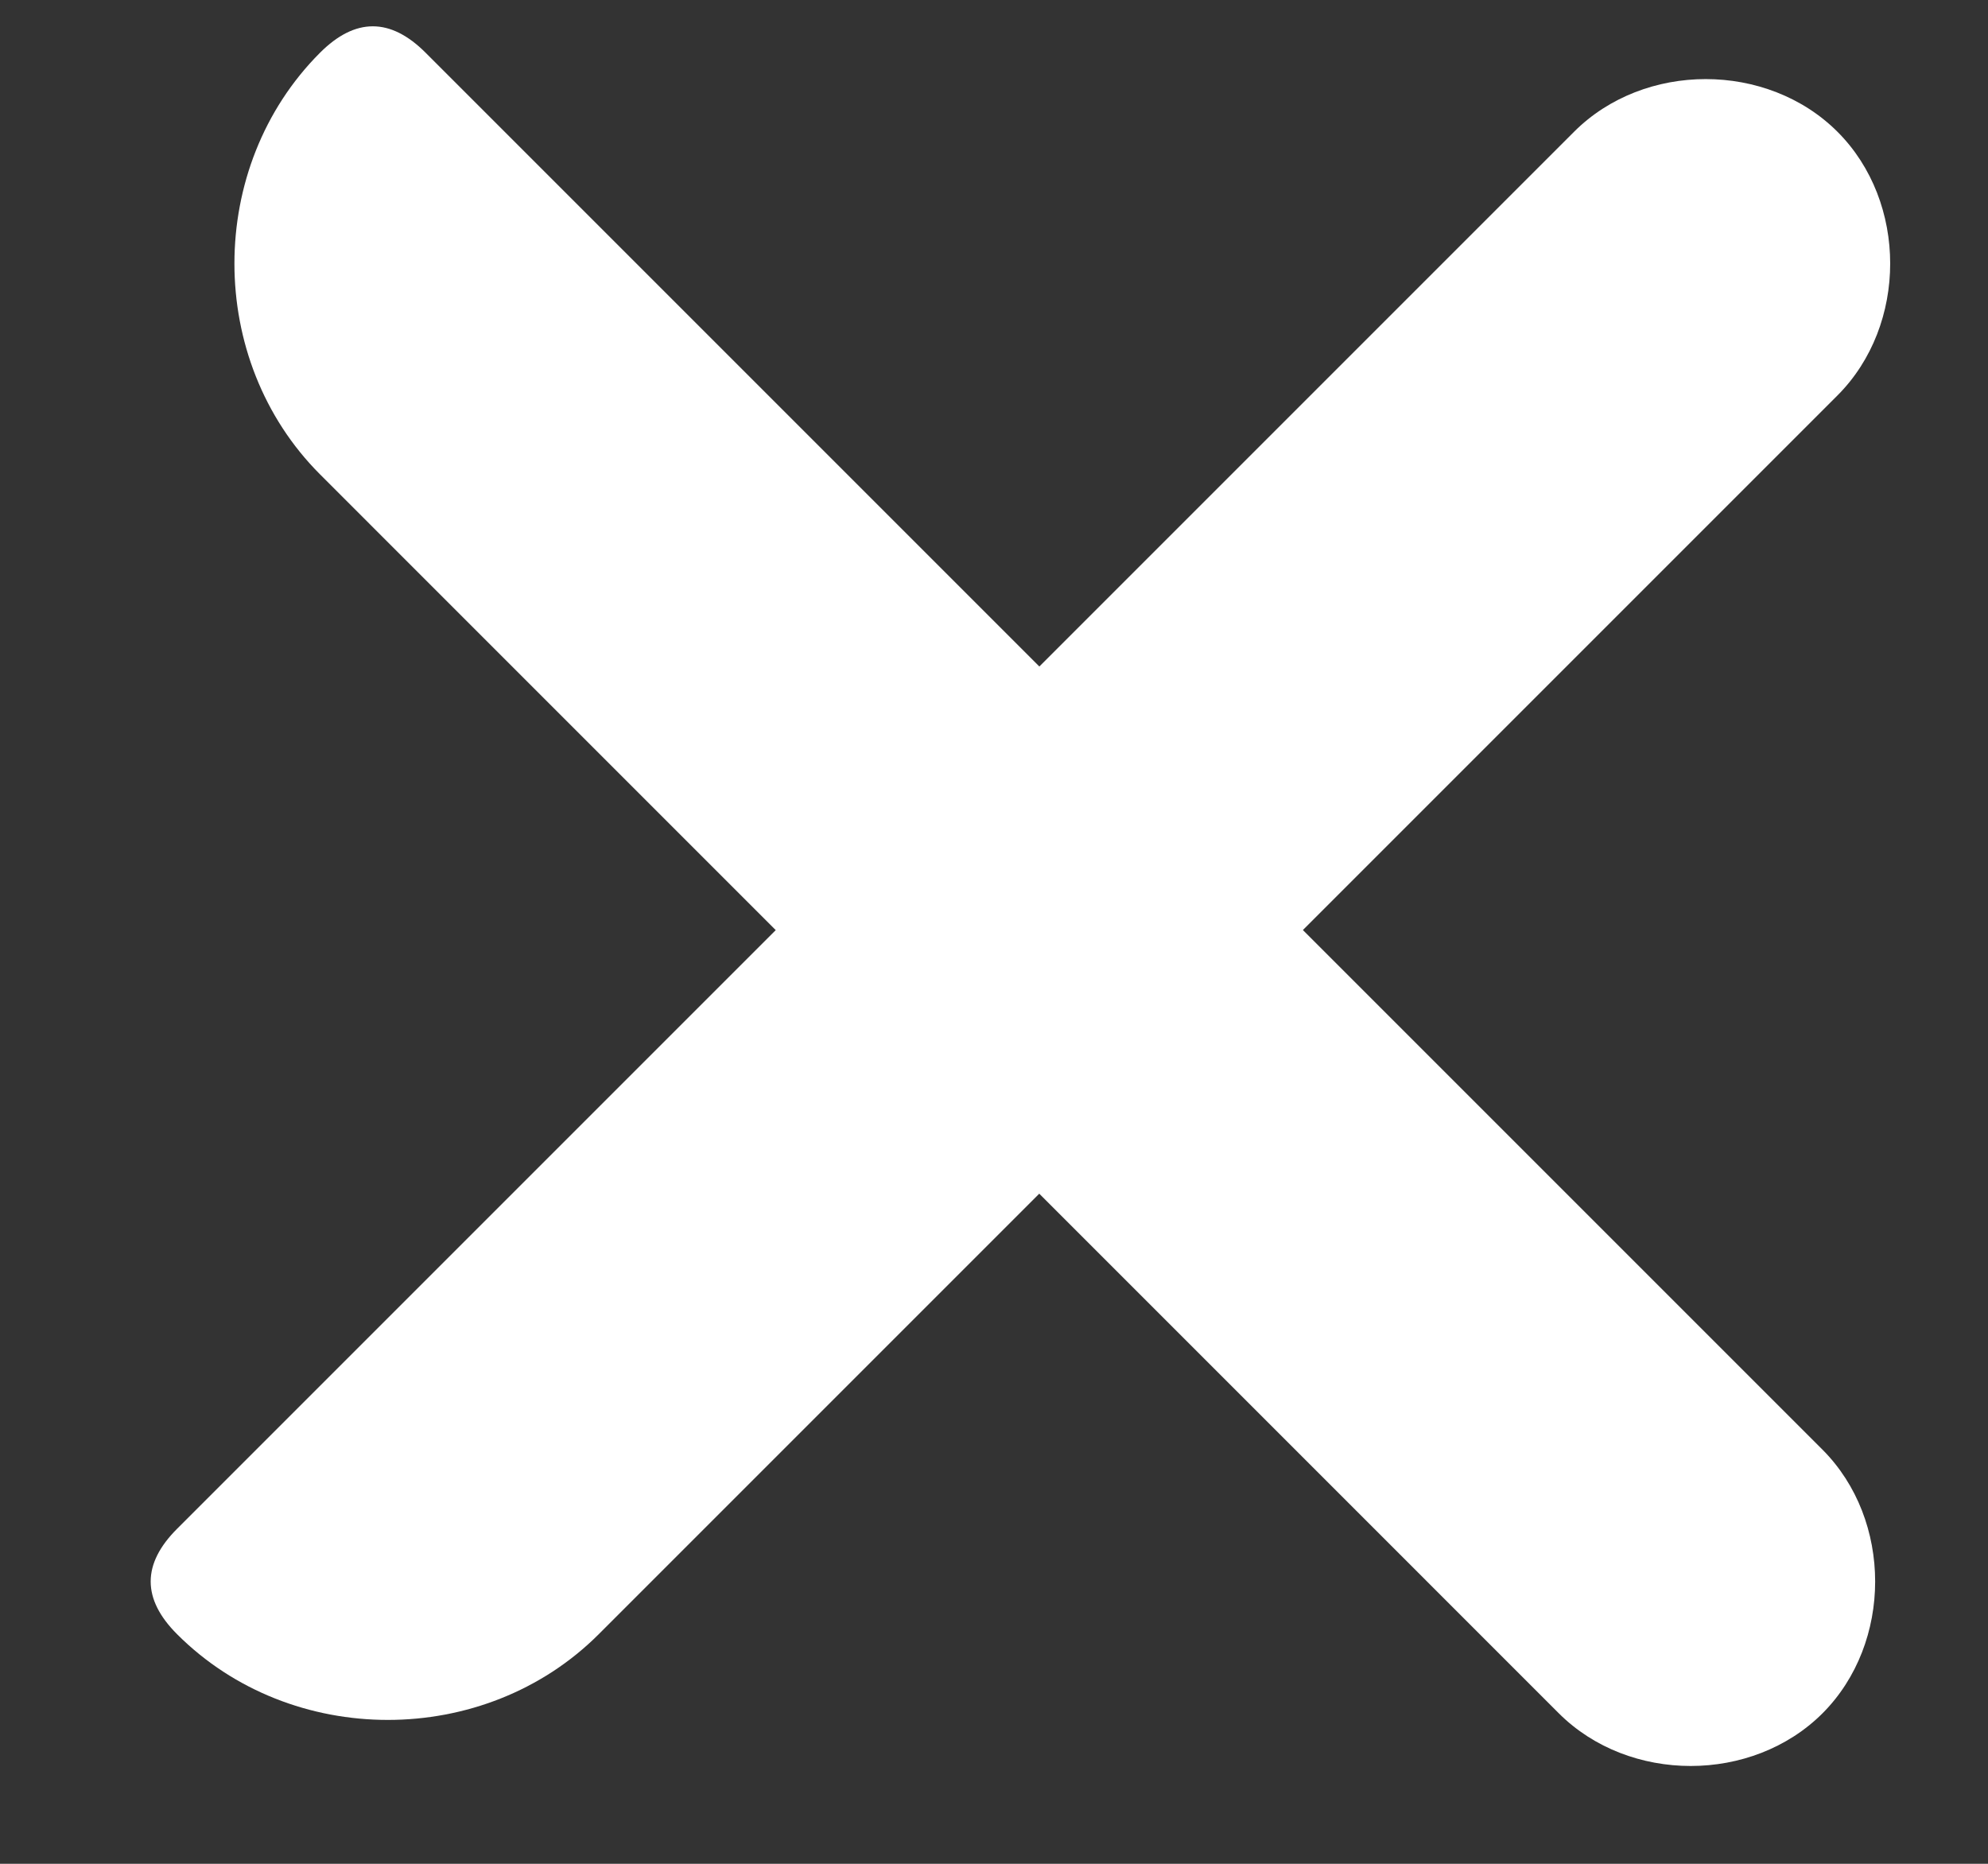
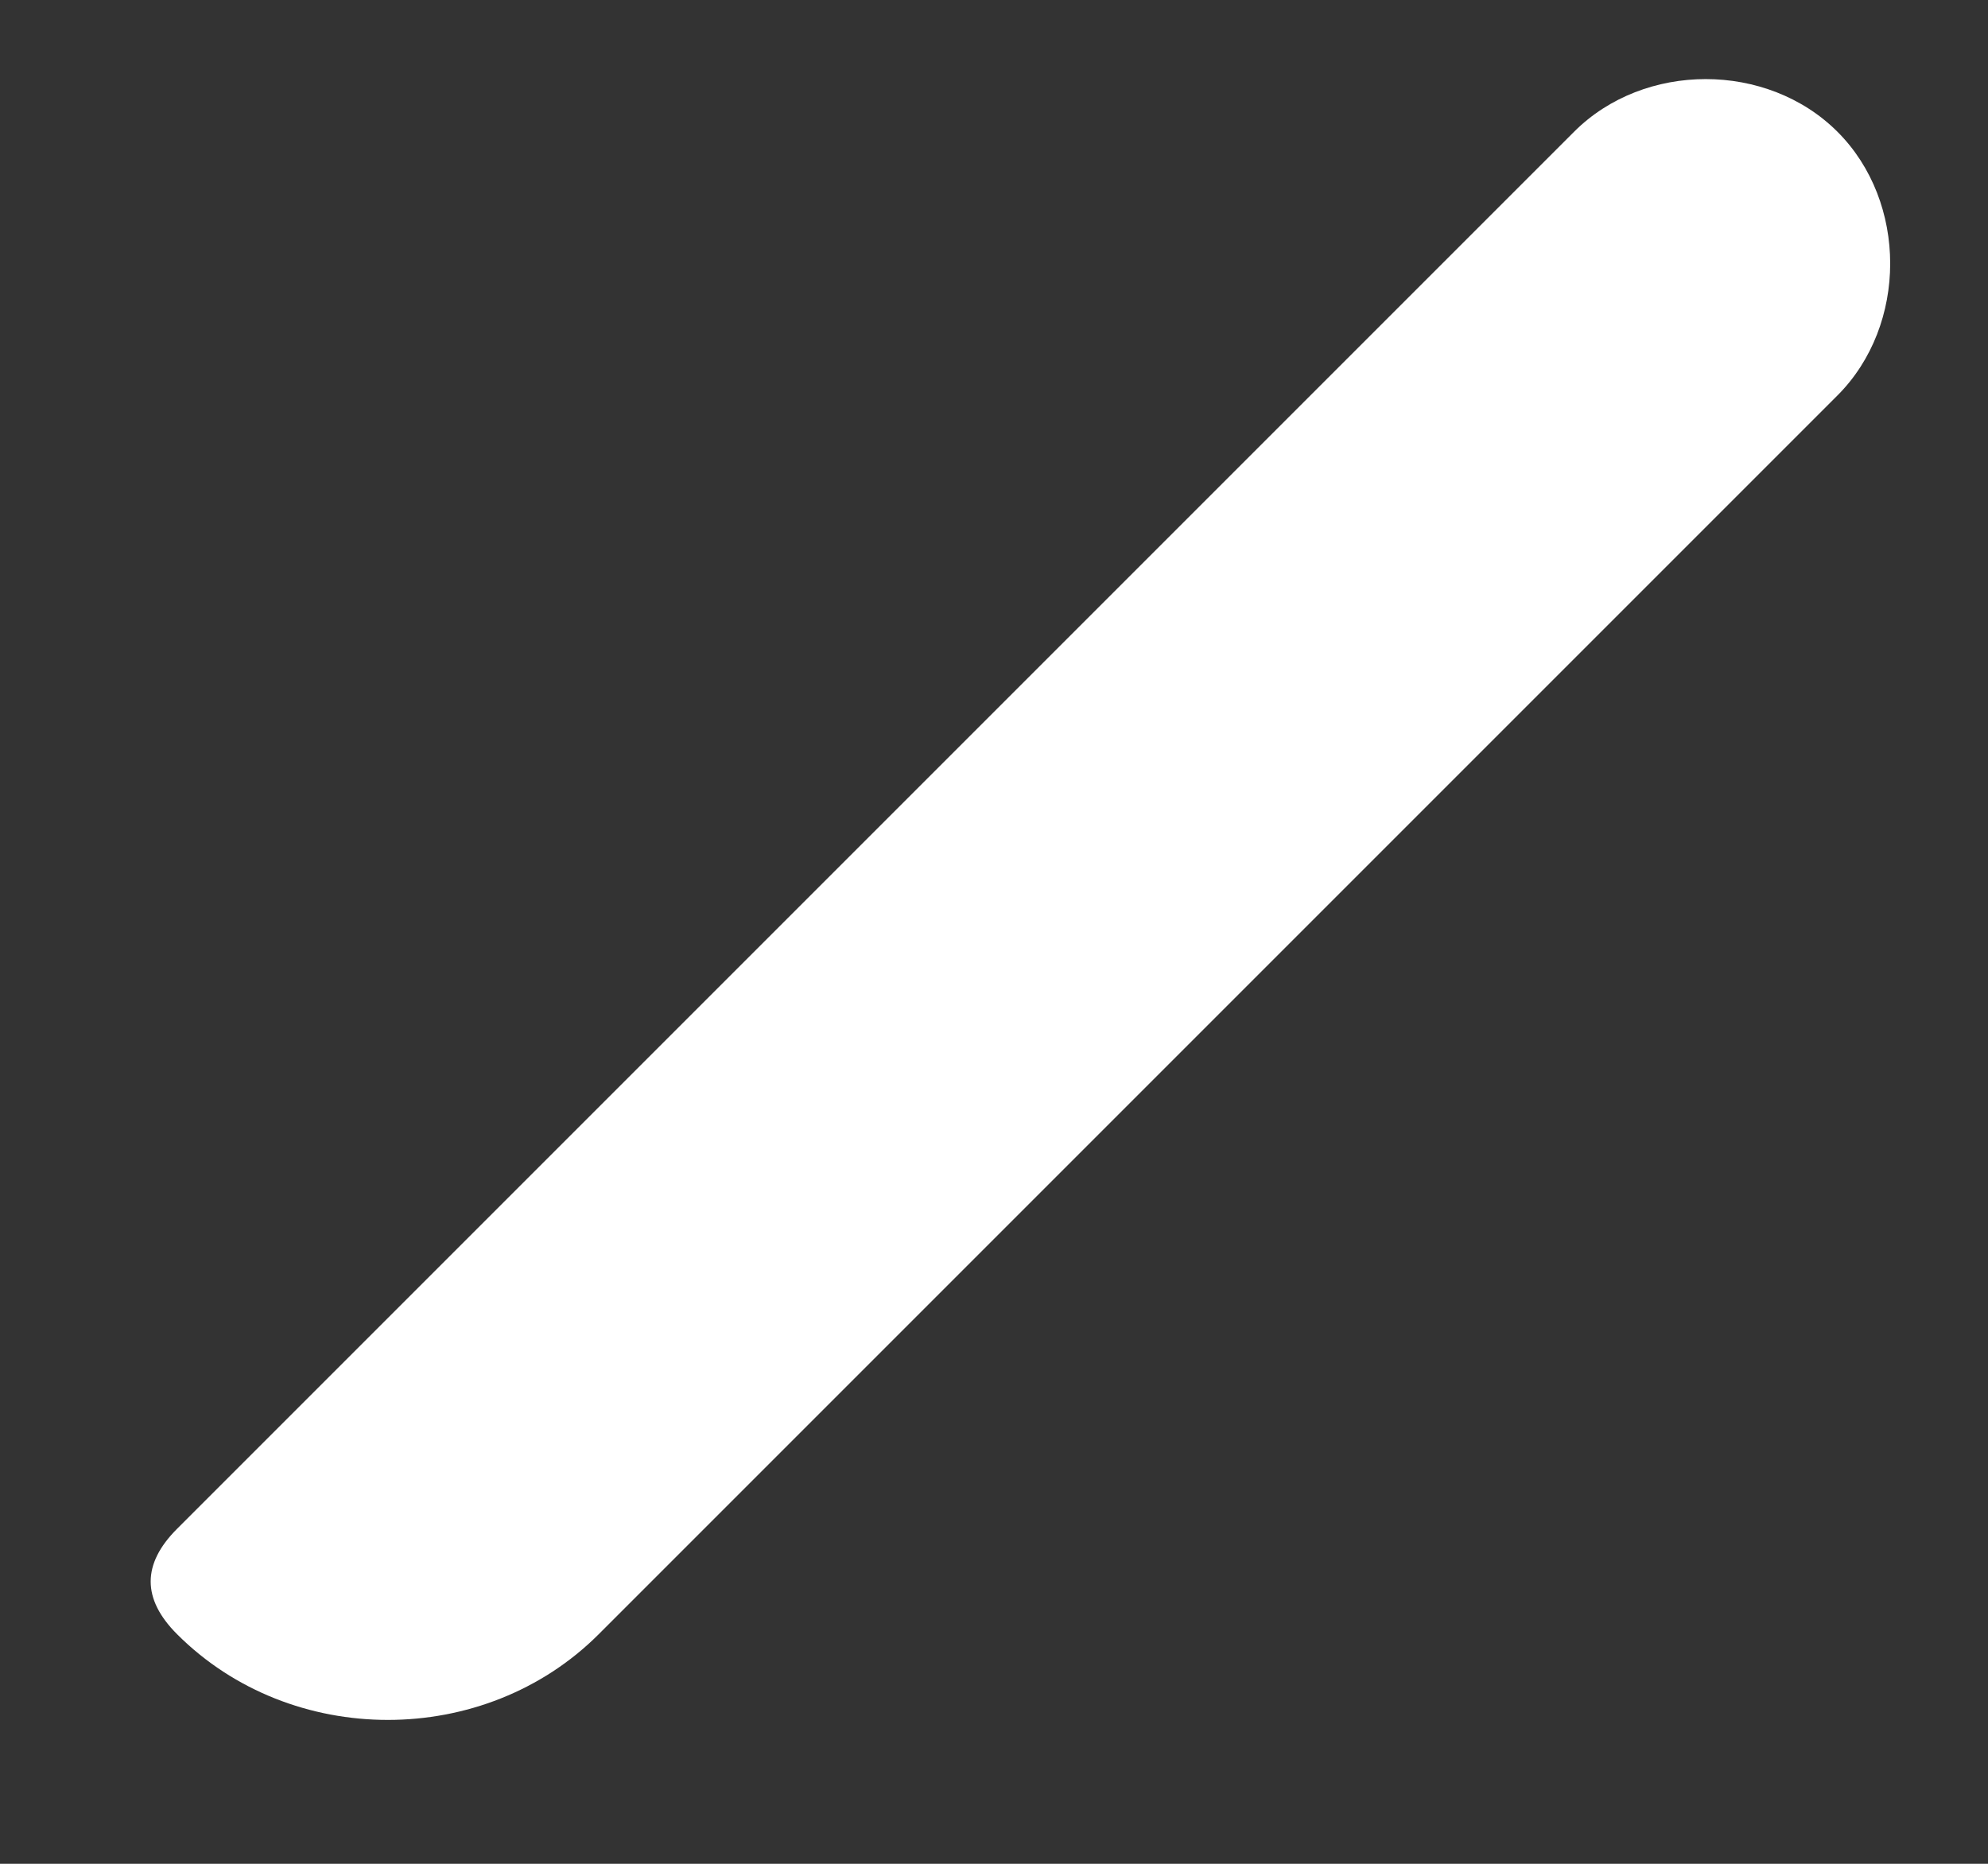
<svg xmlns="http://www.w3.org/2000/svg" width="16" height="15" viewBox="0 0 16 15" fill="none">
  <rect x="0" y="0" width="16" height="15" fill="#333333" stroke="none" />
-   <path d="M2.576 3.818L12.546 13.789C13.112 14.354 14.102 14.354 14.668 13.789C15.233 13.223 15.233 12.233 14.668 11.667L3.425 0.424C3.142 0.141 2.859 0.141 2.576 0.424C1.657 1.343 1.657 2.899 2.576 3.818Z" fill="white" />
  <path d="M4.819 13.152L14.789 3.182C15.354 2.616 15.354 1.626 14.789 1.061C14.223 0.495 13.233 0.495 12.668 1.061L1.425 12.304C1.142 12.587 1.142 12.869 1.425 13.152C2.344 14.072 3.899 14.072 4.819 13.152Z" fill="white" />
</svg>